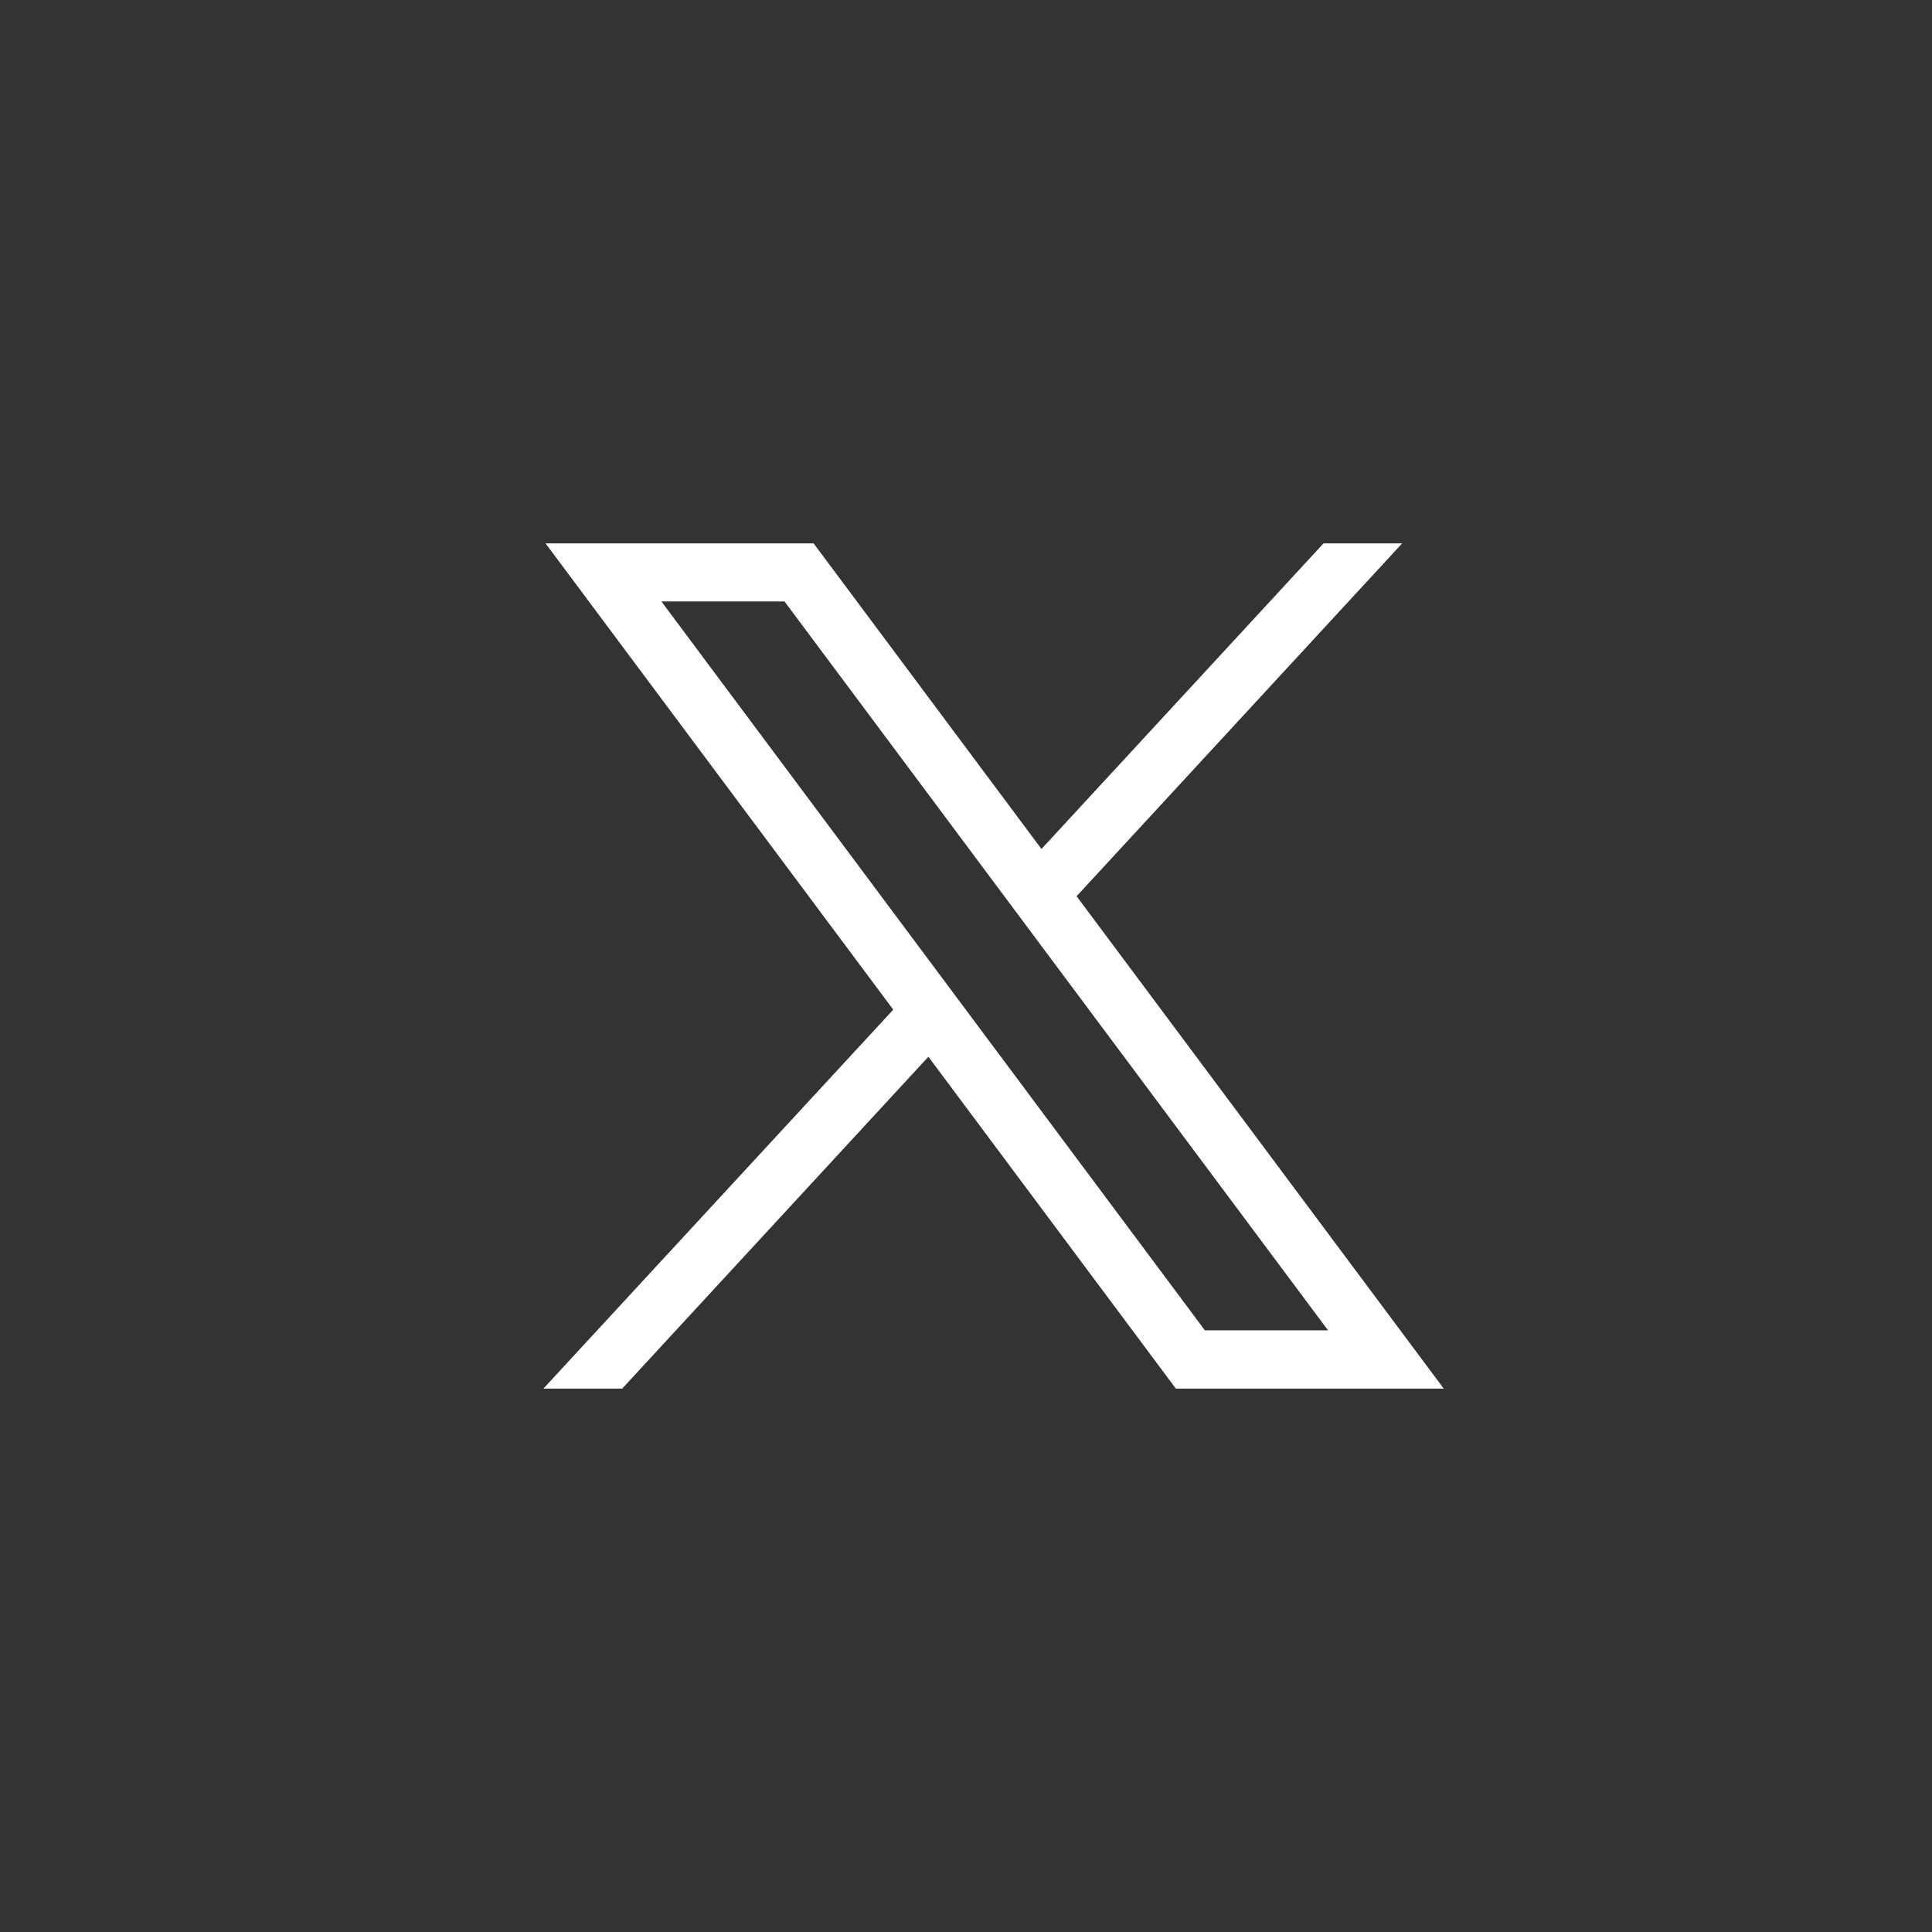
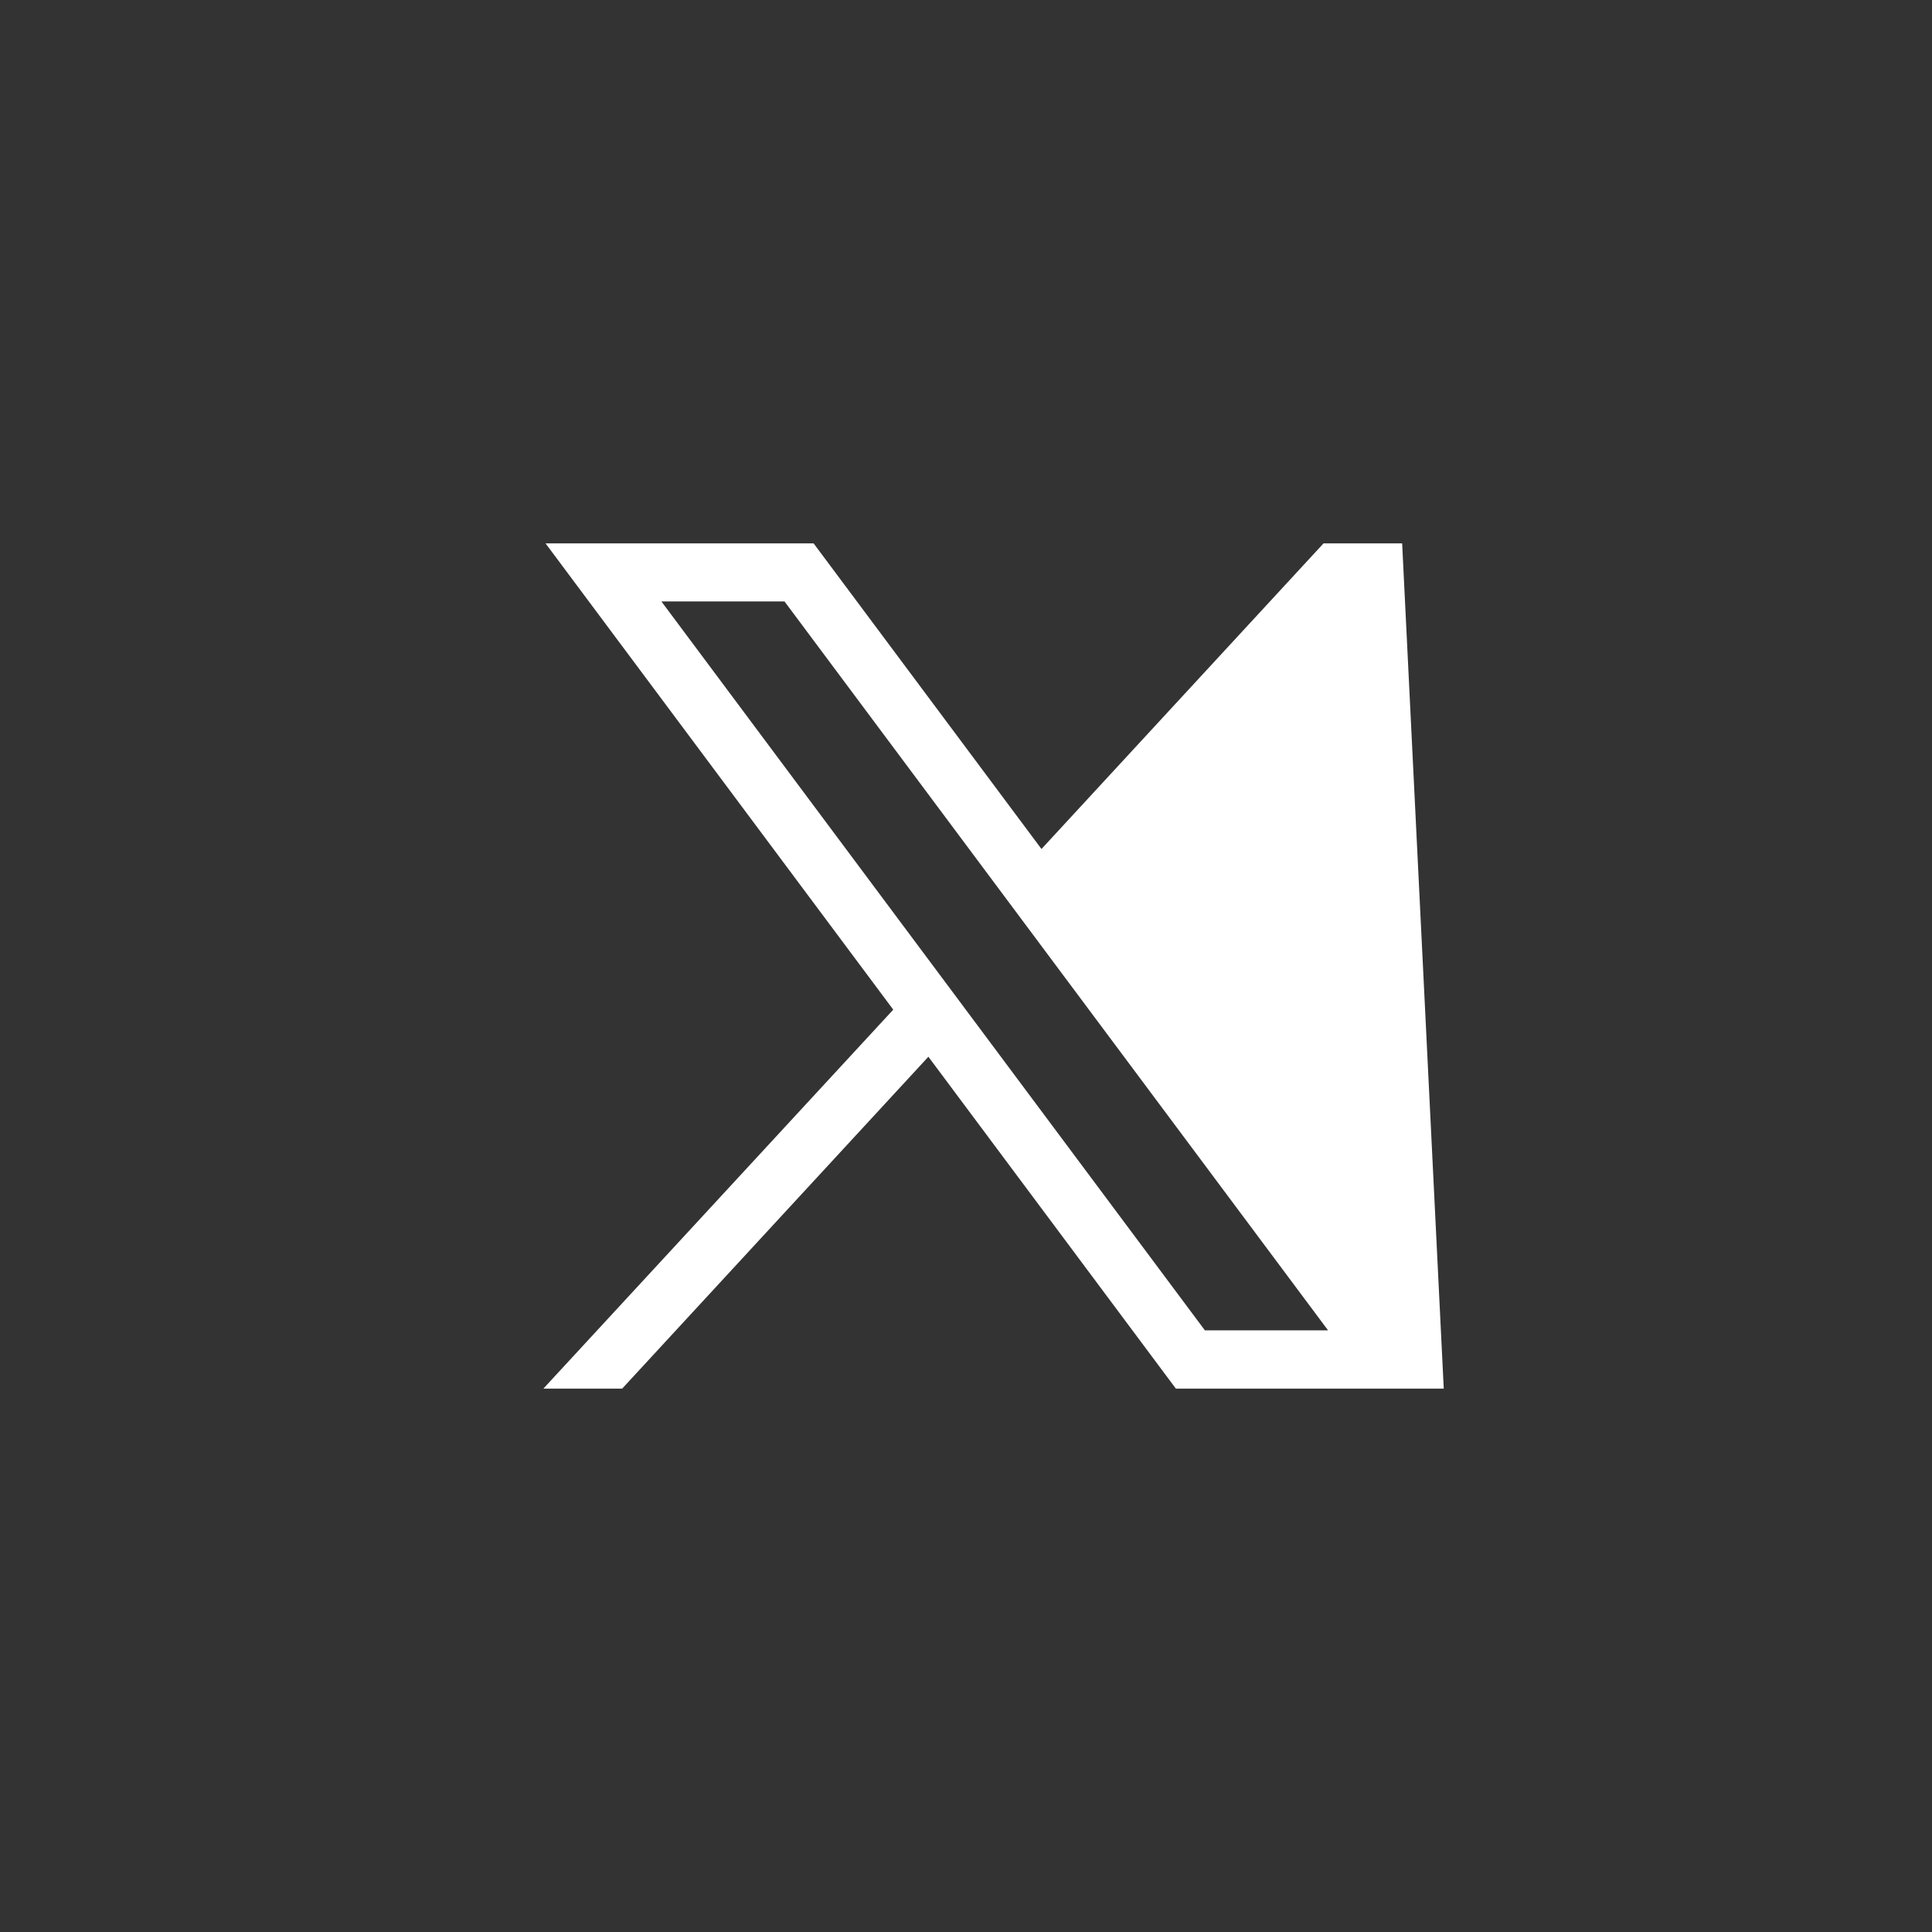
<svg xmlns="http://www.w3.org/2000/svg" width="32" height="32" viewBox="0 0 32 32" fill="none">
  <rect x="0" y="0" width="32" height="32" fill="#333333" stroke="none" />
-   <path d="M9.036 9L14.795 16.723L9 23H10.305L15.377 17.503L19.476 23H23.913L17.832 14.844L23.224 9H21.922L17.25 14.062L13.476 9H9.036ZM10.955 9.962H12.994L21.997 22.035H19.957L10.955 9.962Z" fill="white" />
+   <path d="M9.036 9L14.795 16.723L9 23H10.305L15.377 17.503L19.476 23H23.913L23.224 9H21.922L17.25 14.062L13.476 9H9.036ZM10.955 9.962H12.994L21.997 22.035H19.957L10.955 9.962Z" fill="white" />
</svg>